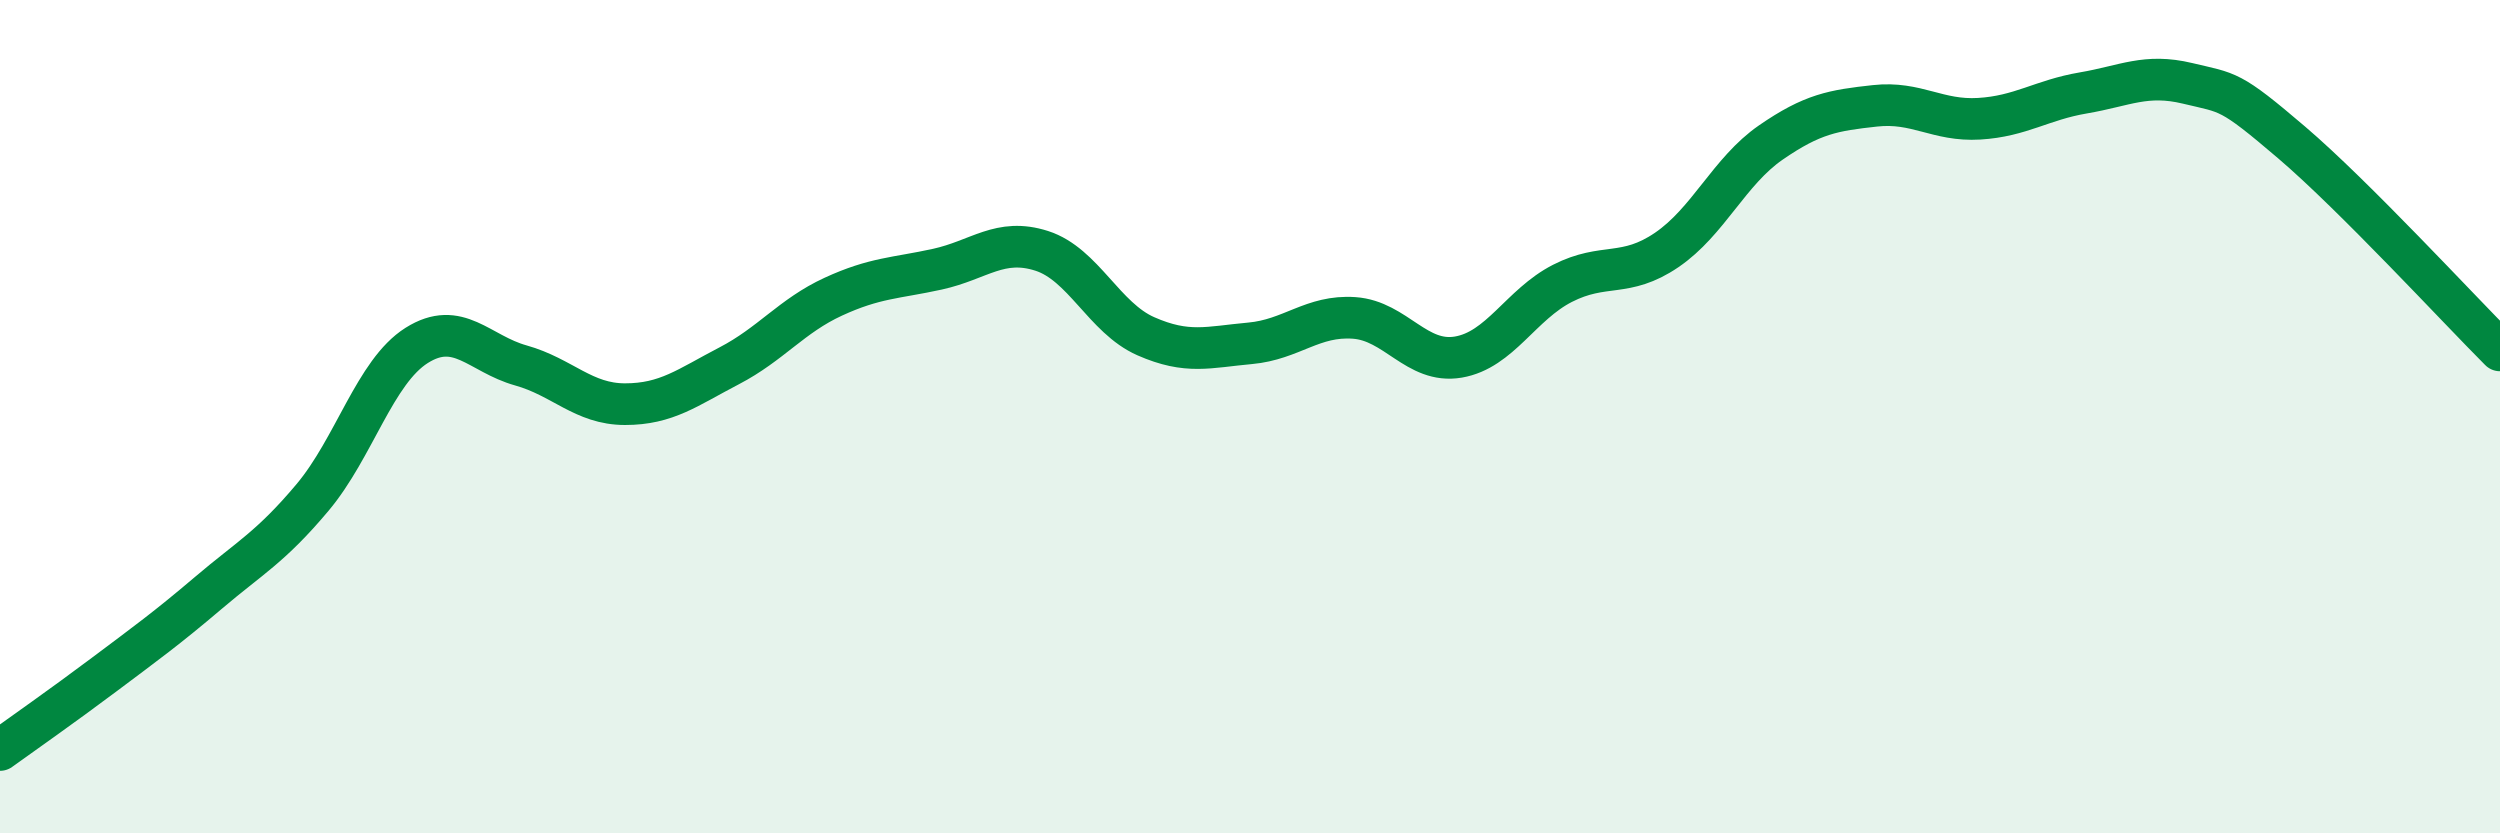
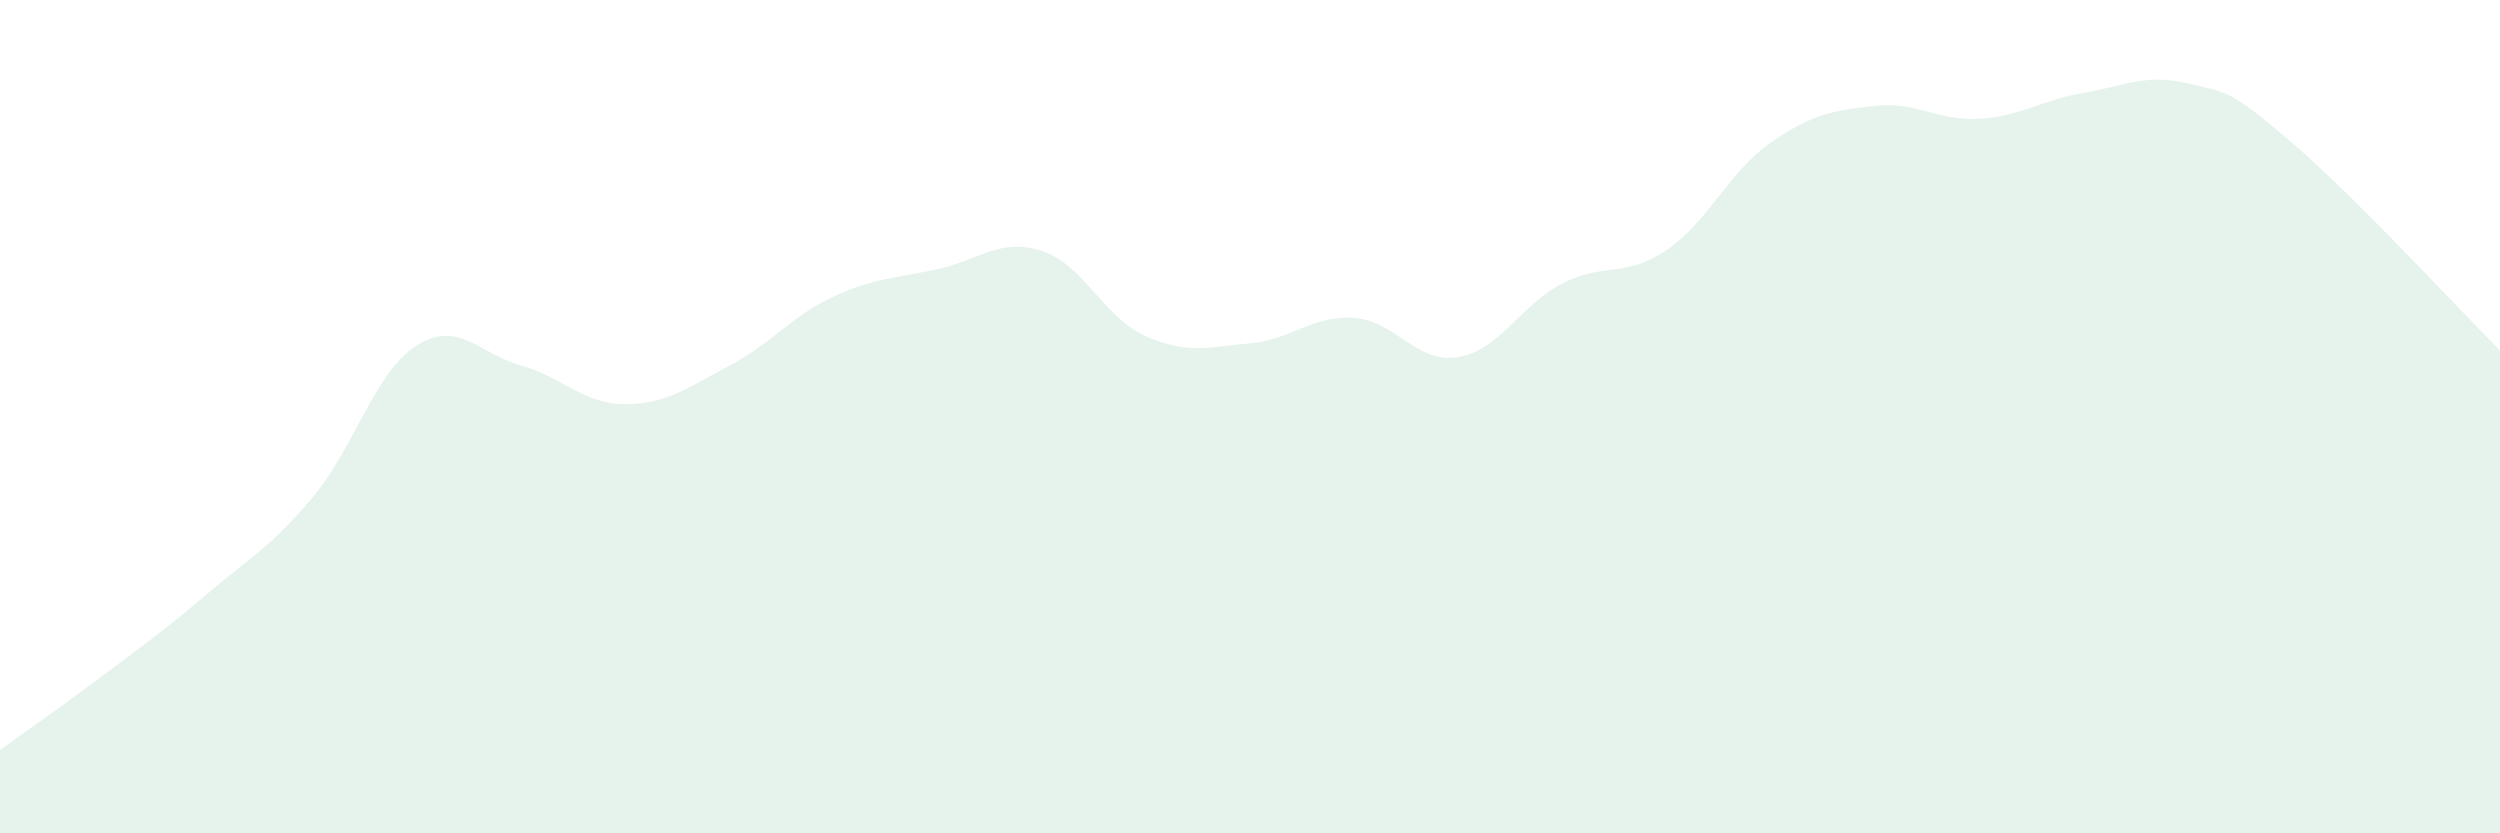
<svg xmlns="http://www.w3.org/2000/svg" width="60" height="20" viewBox="0 0 60 20">
  <path d="M 0,18 C 0.5,17.64 1.5,16.94 2.5,16.19 C 3.5,15.44 4,15.08 5,14.23 C 6,13.38 6.5,13.13 7.5,11.94 C 8.5,10.75 9,8.92 10,8.29 C 11,7.66 11.5,8.49 12.5,8.77 C 13.5,9.05 14,9.7 15,9.7 C 16,9.7 16.5,9.3 17.5,8.78 C 18.5,8.26 19,7.58 20,7.12 C 21,6.66 21.5,6.68 22.5,6.46 C 23.5,6.24 24,5.7 25,6.02 C 26,6.34 26.5,7.63 27.5,8.07 C 28.5,8.51 29,8.33 30,8.24 C 31,8.15 31.5,7.56 32.5,7.63 C 33.5,7.7 34,8.74 35,8.57 C 36,8.4 36.5,7.31 37.5,6.8 C 38.5,6.29 39,6.68 40,6 C 41,5.32 41.5,4.11 42.5,3.42 C 43.5,2.73 44,2.65 45,2.54 C 46,2.43 46.5,2.91 47.5,2.85 C 48.5,2.79 49,2.4 50,2.23 C 51,2.06 51.5,1.76 52.5,2 C 53.5,2.24 53.5,2.14 55,3.42 C 56.5,4.7 59,7.41 60,8.41L60 20L0 20Z" fill="#008740" opacity="0.1" stroke-linecap="round" stroke-linejoin="round" />
-   <path d="M 0,18 C 0.5,17.64 1.5,16.94 2.5,16.19 C 3.5,15.44 4,15.08 5,14.23 C 6,13.38 6.5,13.13 7.5,11.94 C 8.5,10.75 9,8.92 10,8.29 C 11,7.66 11.5,8.49 12.5,8.77 C 13.5,9.05 14,9.7 15,9.7 C 16,9.7 16.5,9.3 17.5,8.78 C 18.5,8.26 19,7.58 20,7.12 C 21,6.66 21.5,6.68 22.5,6.46 C 23.5,6.24 24,5.7 25,6.02 C 26,6.34 26.5,7.63 27.5,8.07 C 28.5,8.51 29,8.33 30,8.24 C 31,8.15 31.5,7.56 32.5,7.63 C 33.5,7.7 34,8.74 35,8.57 C 36,8.4 36.5,7.31 37.5,6.8 C 38.5,6.29 39,6.68 40,6 C 41,5.32 41.5,4.11 42.5,3.42 C 43.5,2.73 44,2.65 45,2.54 C 46,2.43 46.5,2.91 47.5,2.85 C 48.5,2.79 49,2.4 50,2.23 C 51,2.06 51.5,1.76 52.5,2 C 53.5,2.24 53.5,2.14 55,3.42 C 56.5,4.7 59,7.41 60,8.41" stroke="#008740" stroke-width="1" fill="none" stroke-linecap="round" stroke-linejoin="round" />
</svg>